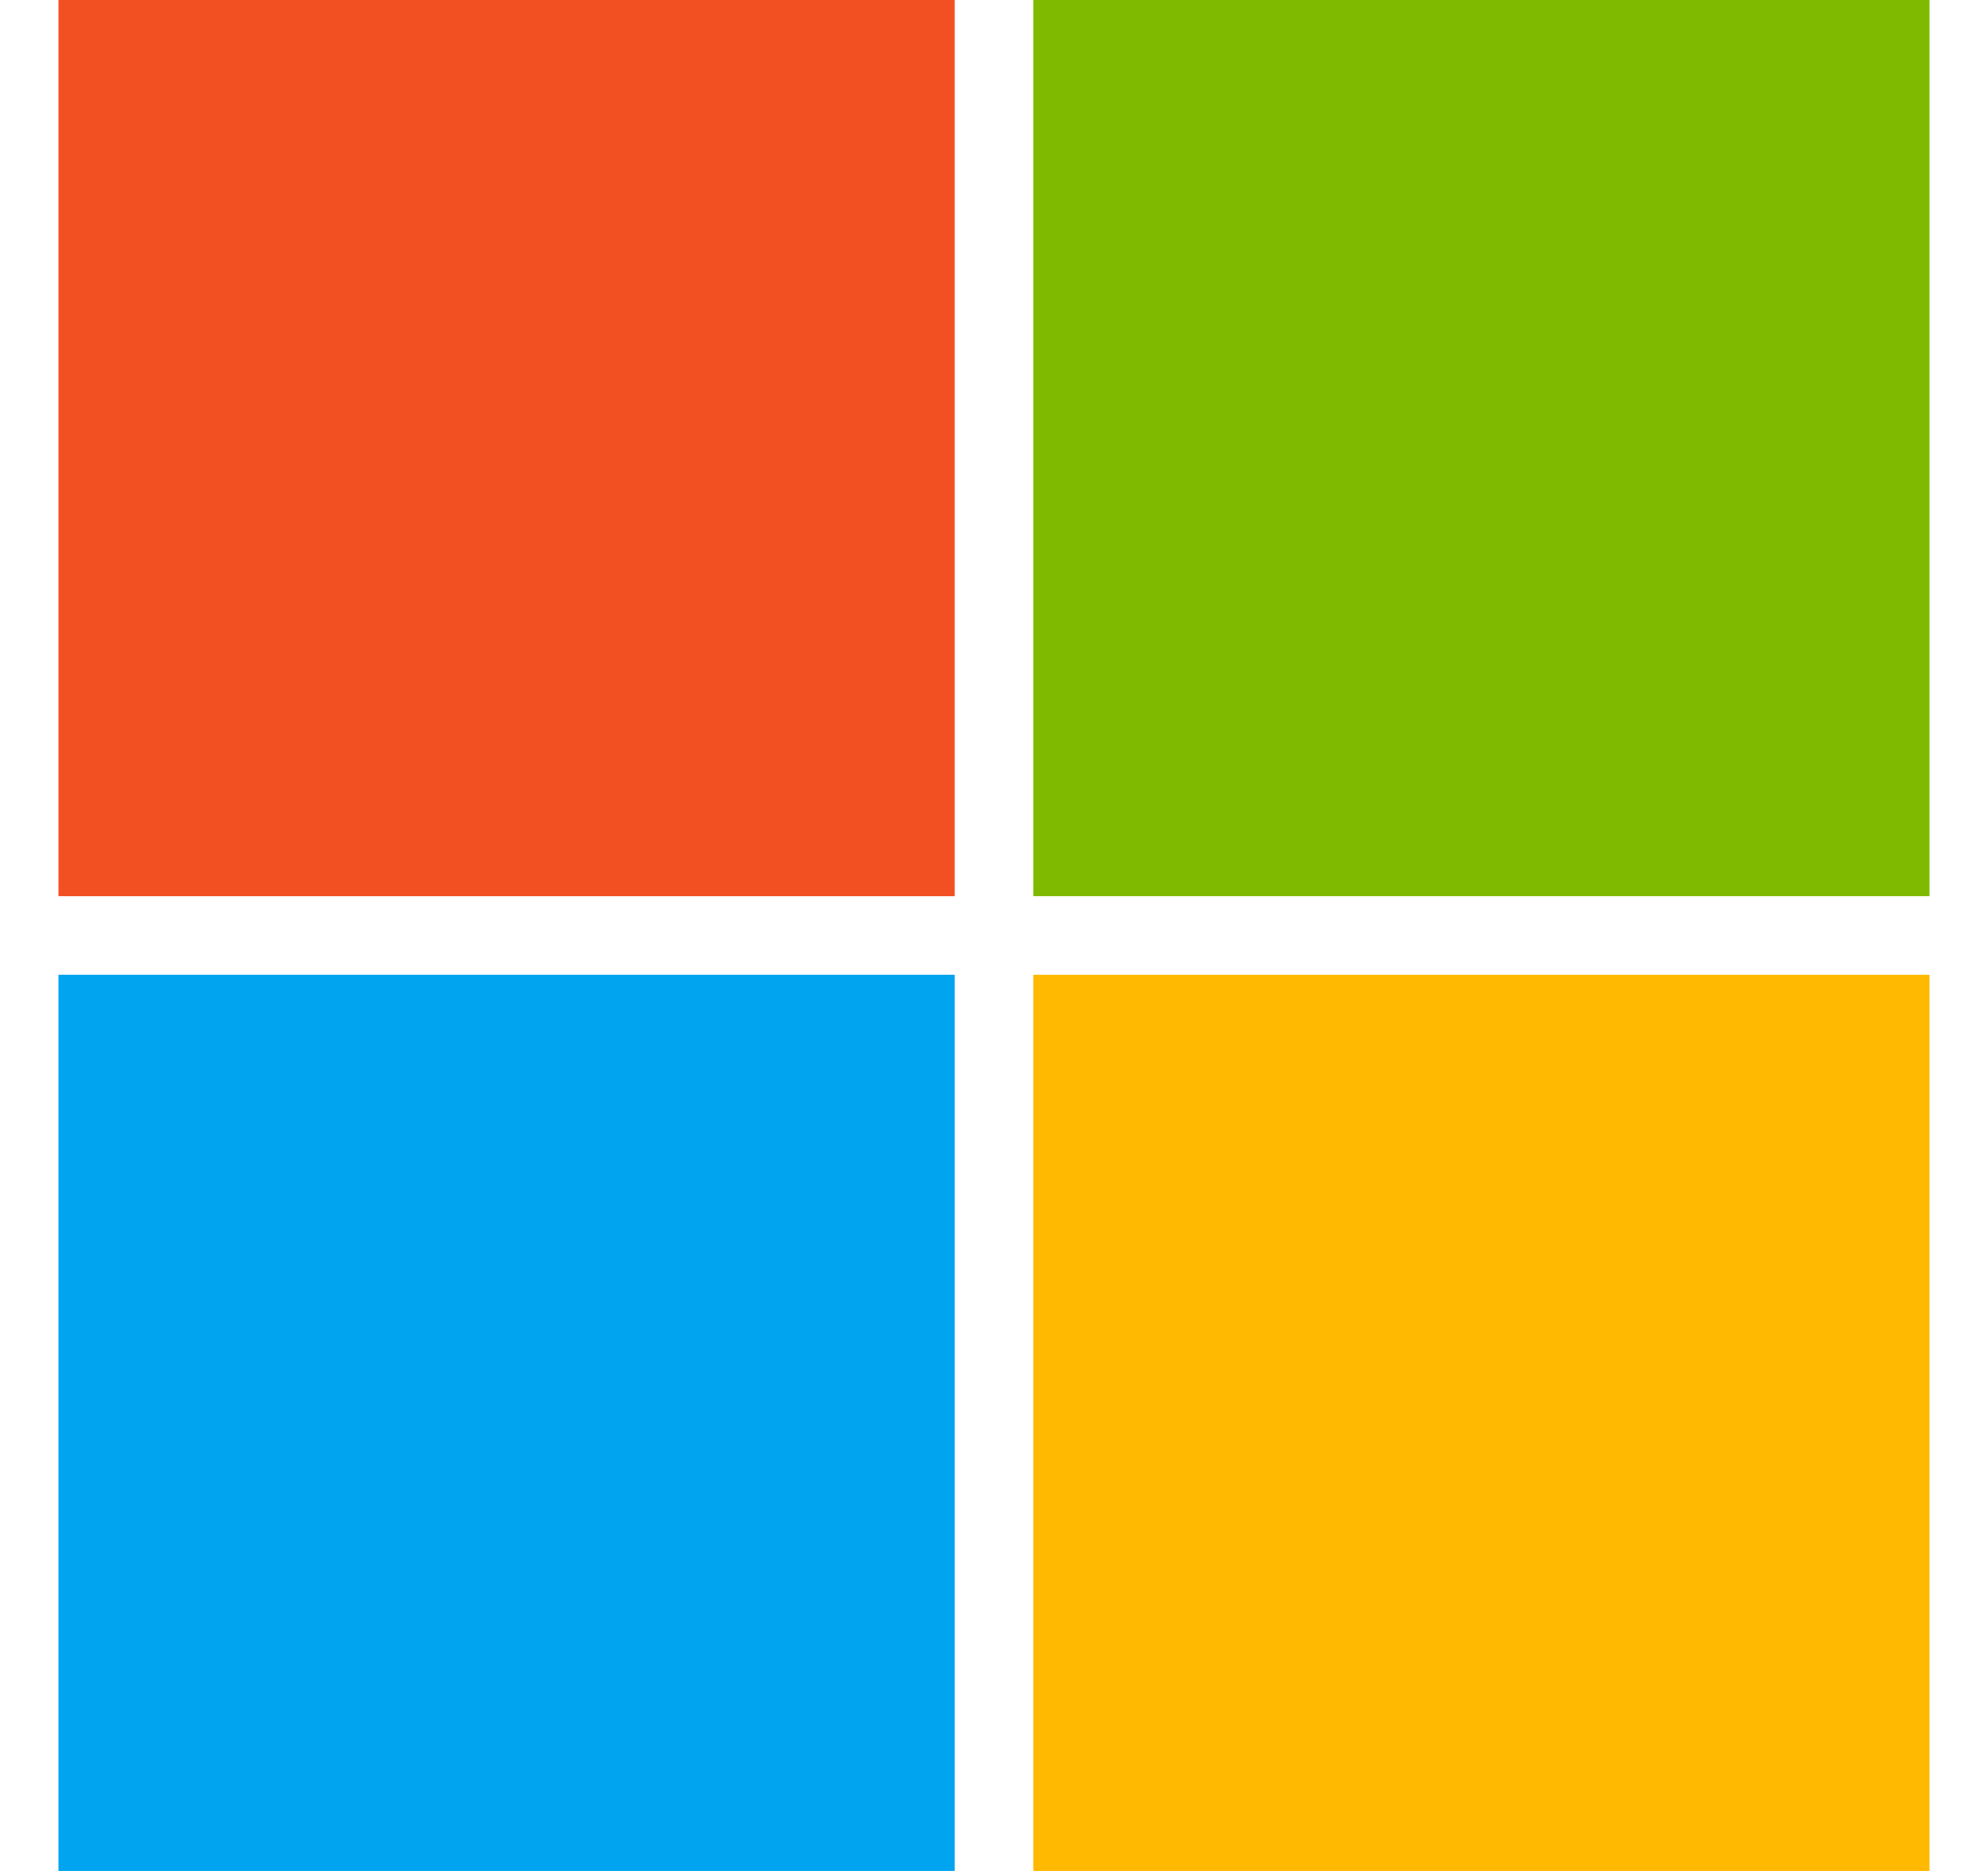
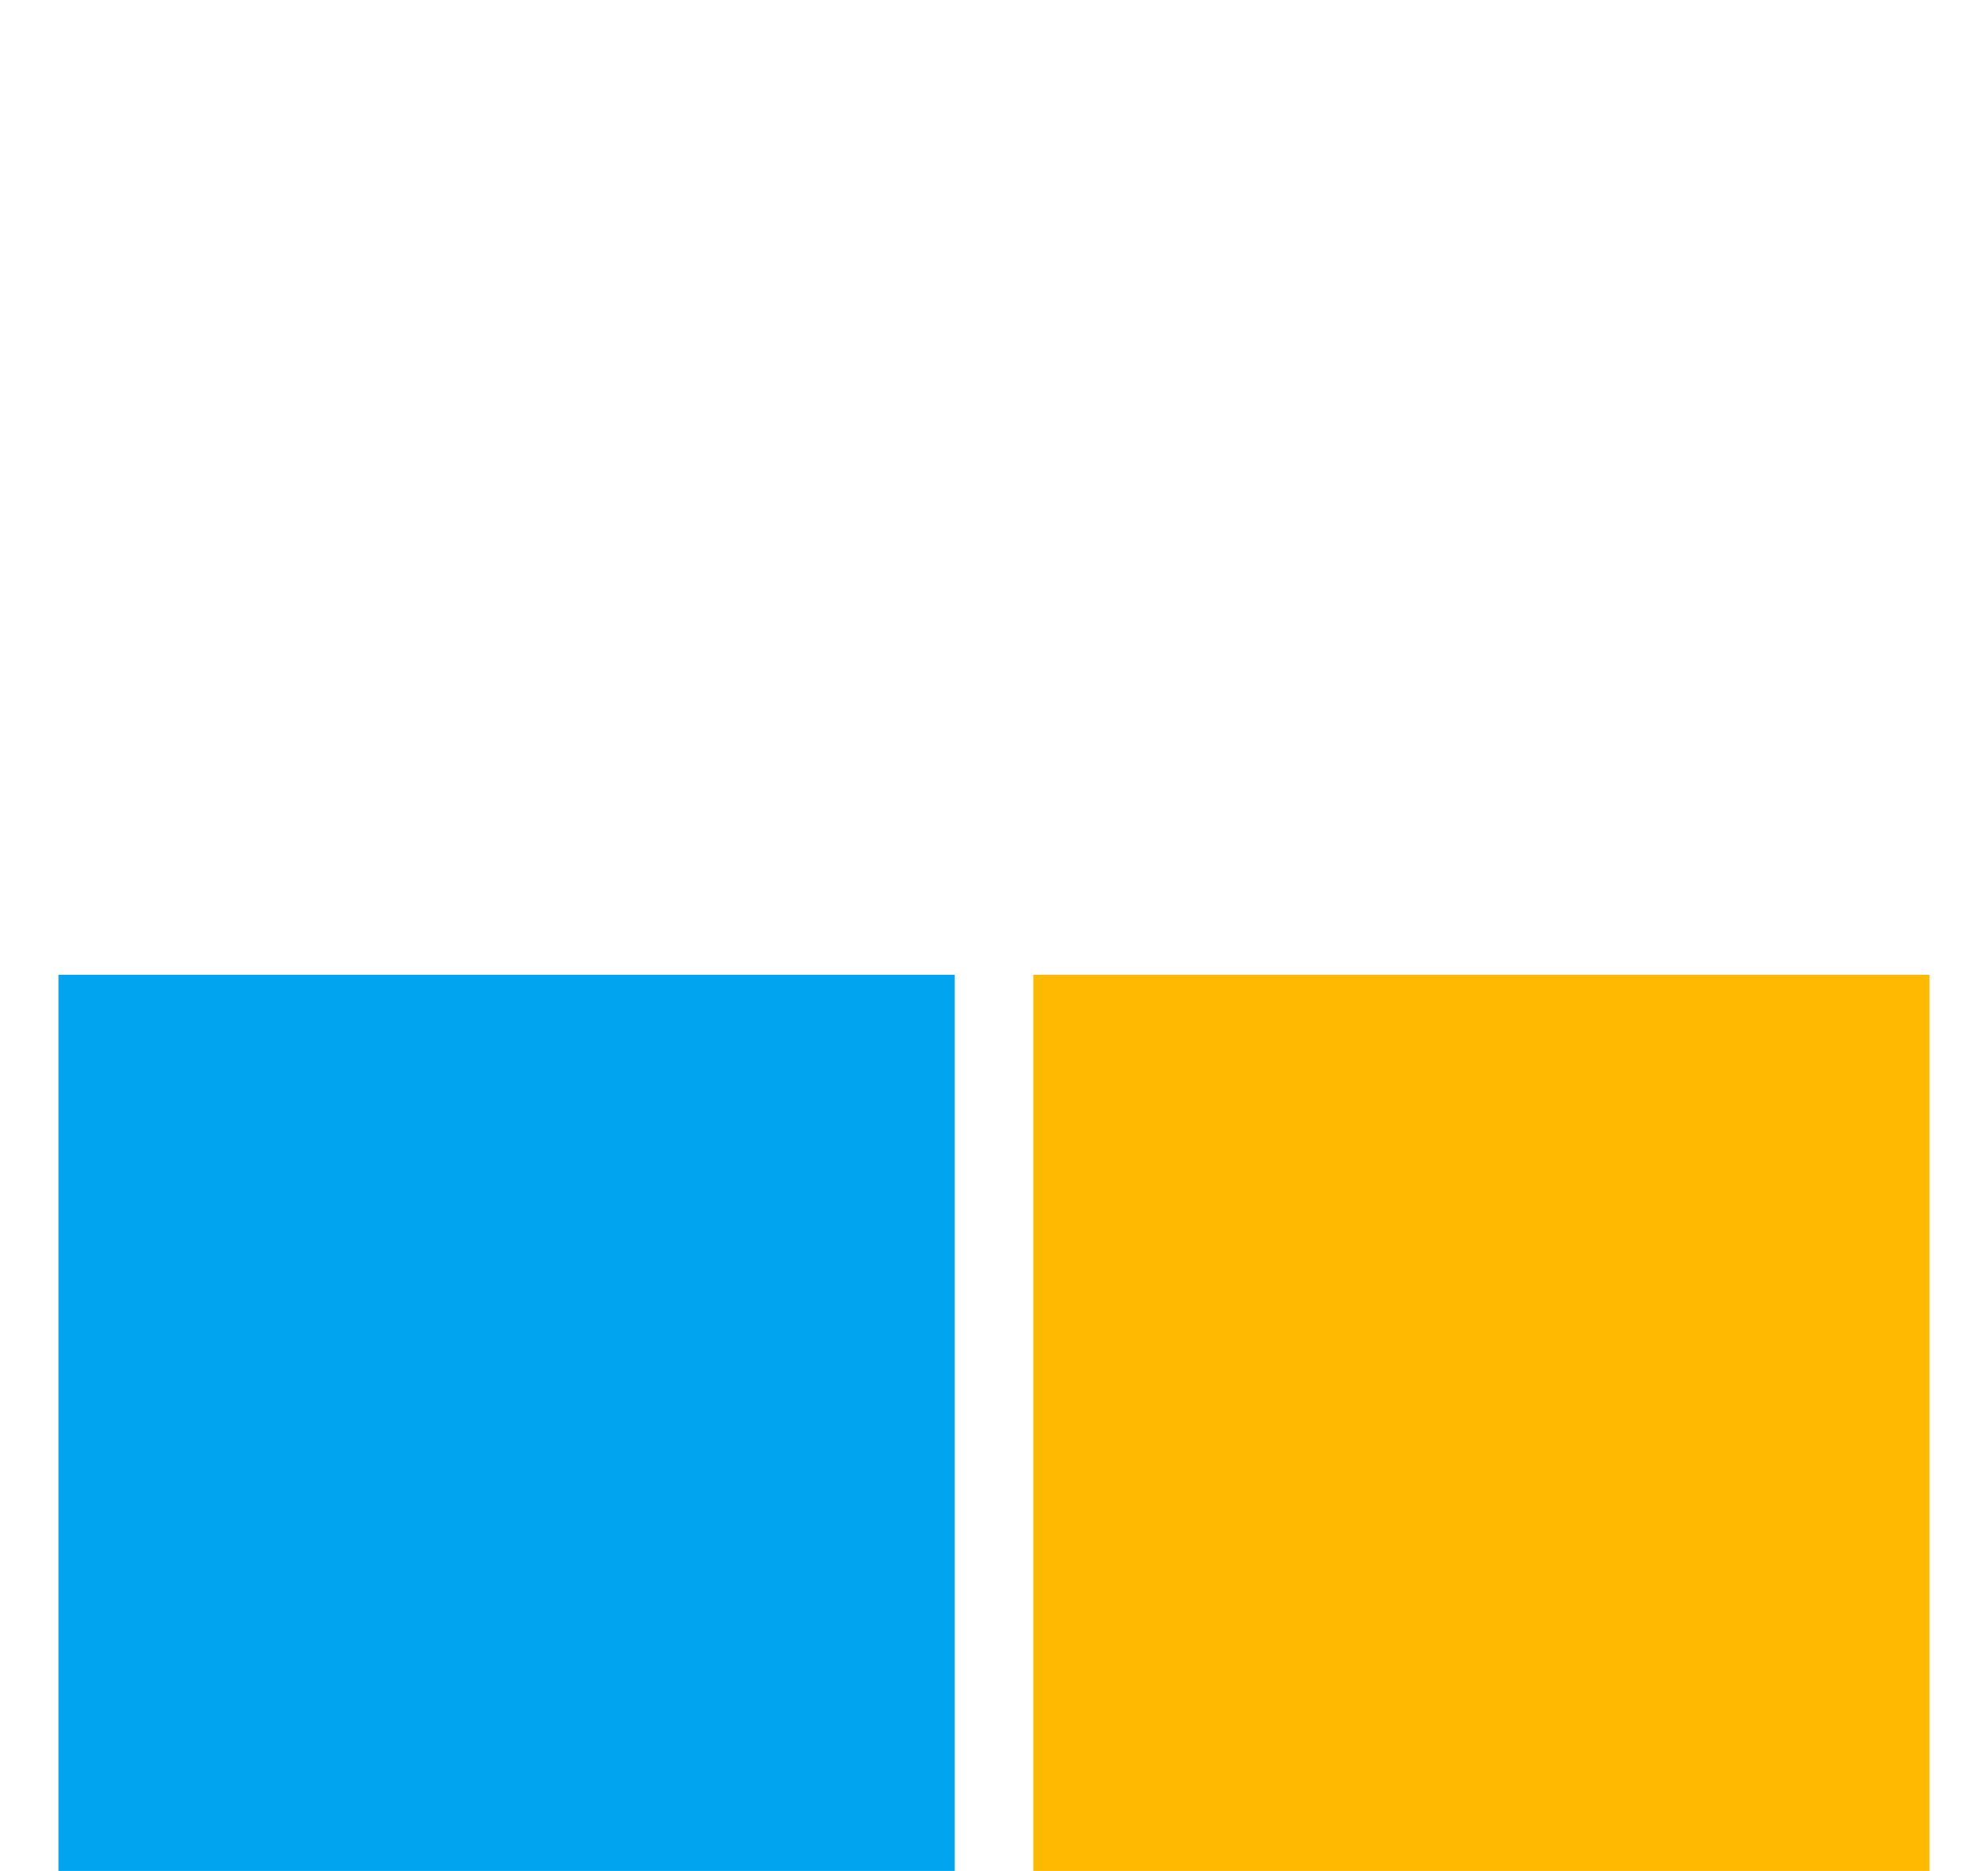
<svg xmlns="http://www.w3.org/2000/svg" width="17" height="16" viewBox="0 0 17 16" fill="none">
-   <path d="M8.164 0H0.5V7.664H8.164V0Z" fill="#F25022" />
-   <path d="M16.5 0H8.836V7.664H16.5V0Z" fill="#7FBA00" />
  <path d="M8.164 8.336H0.5V16H8.164V8.336Z" fill="#00A4EF" />
  <path d="M16.5 8.336H8.836V16H16.5V8.336Z" fill="#FFB900" />
</svg>